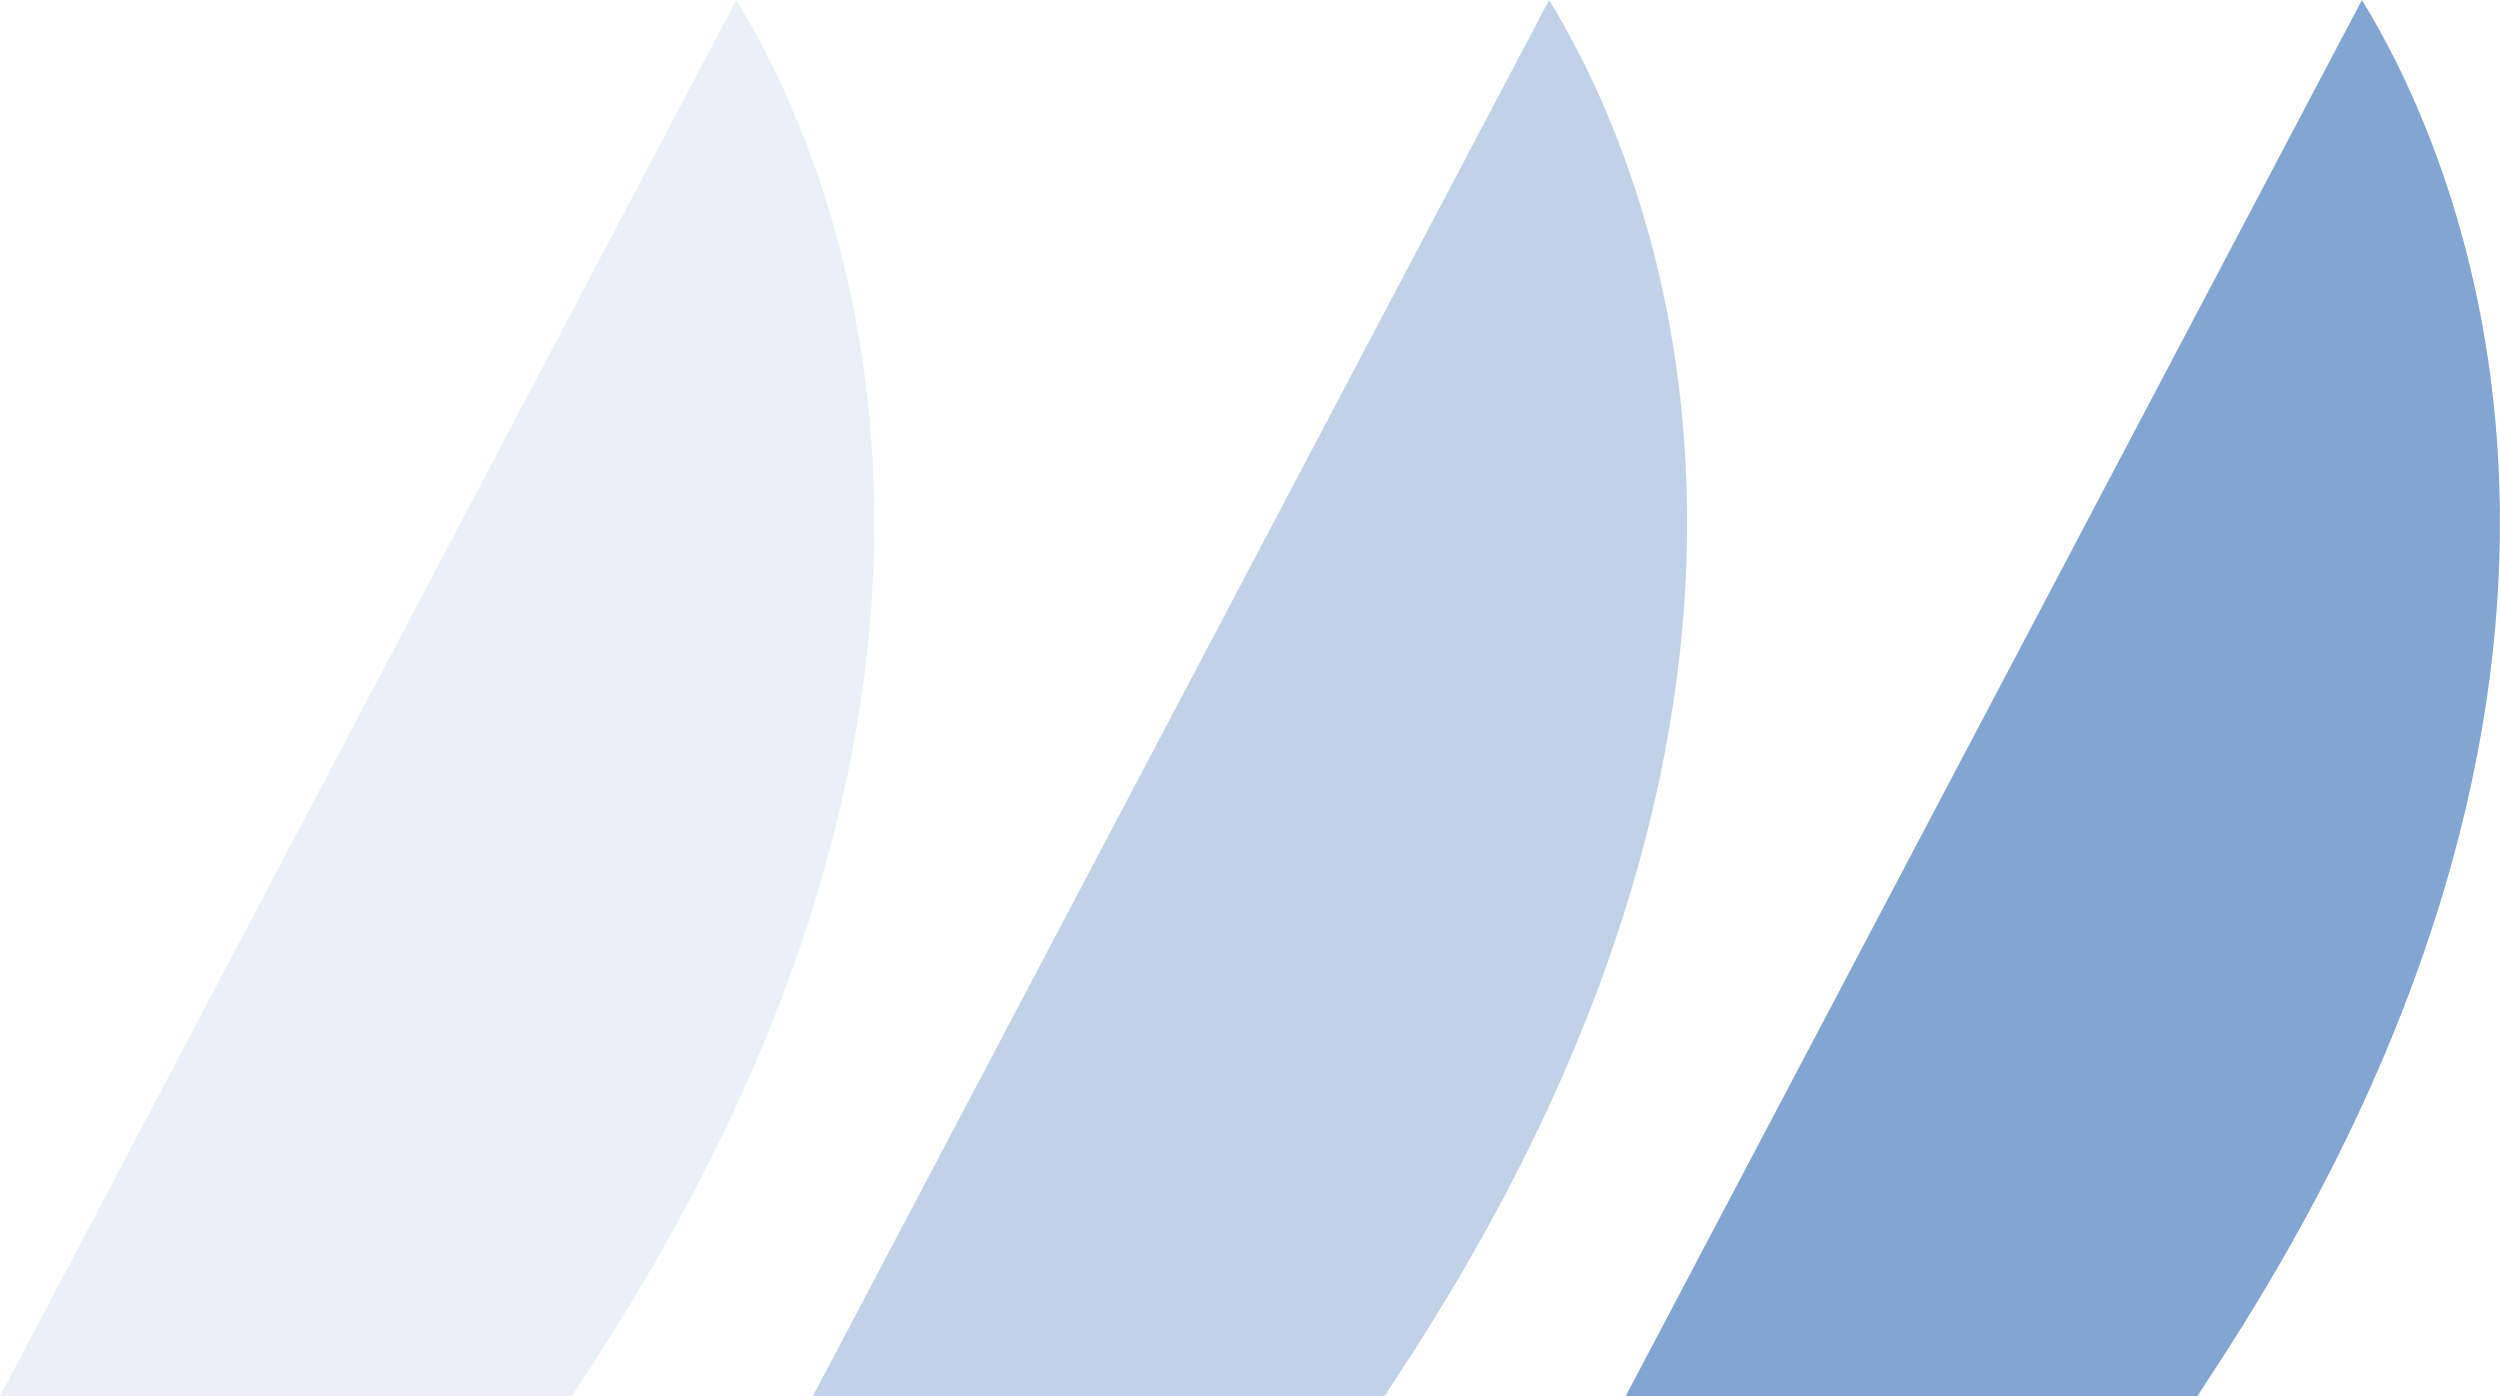
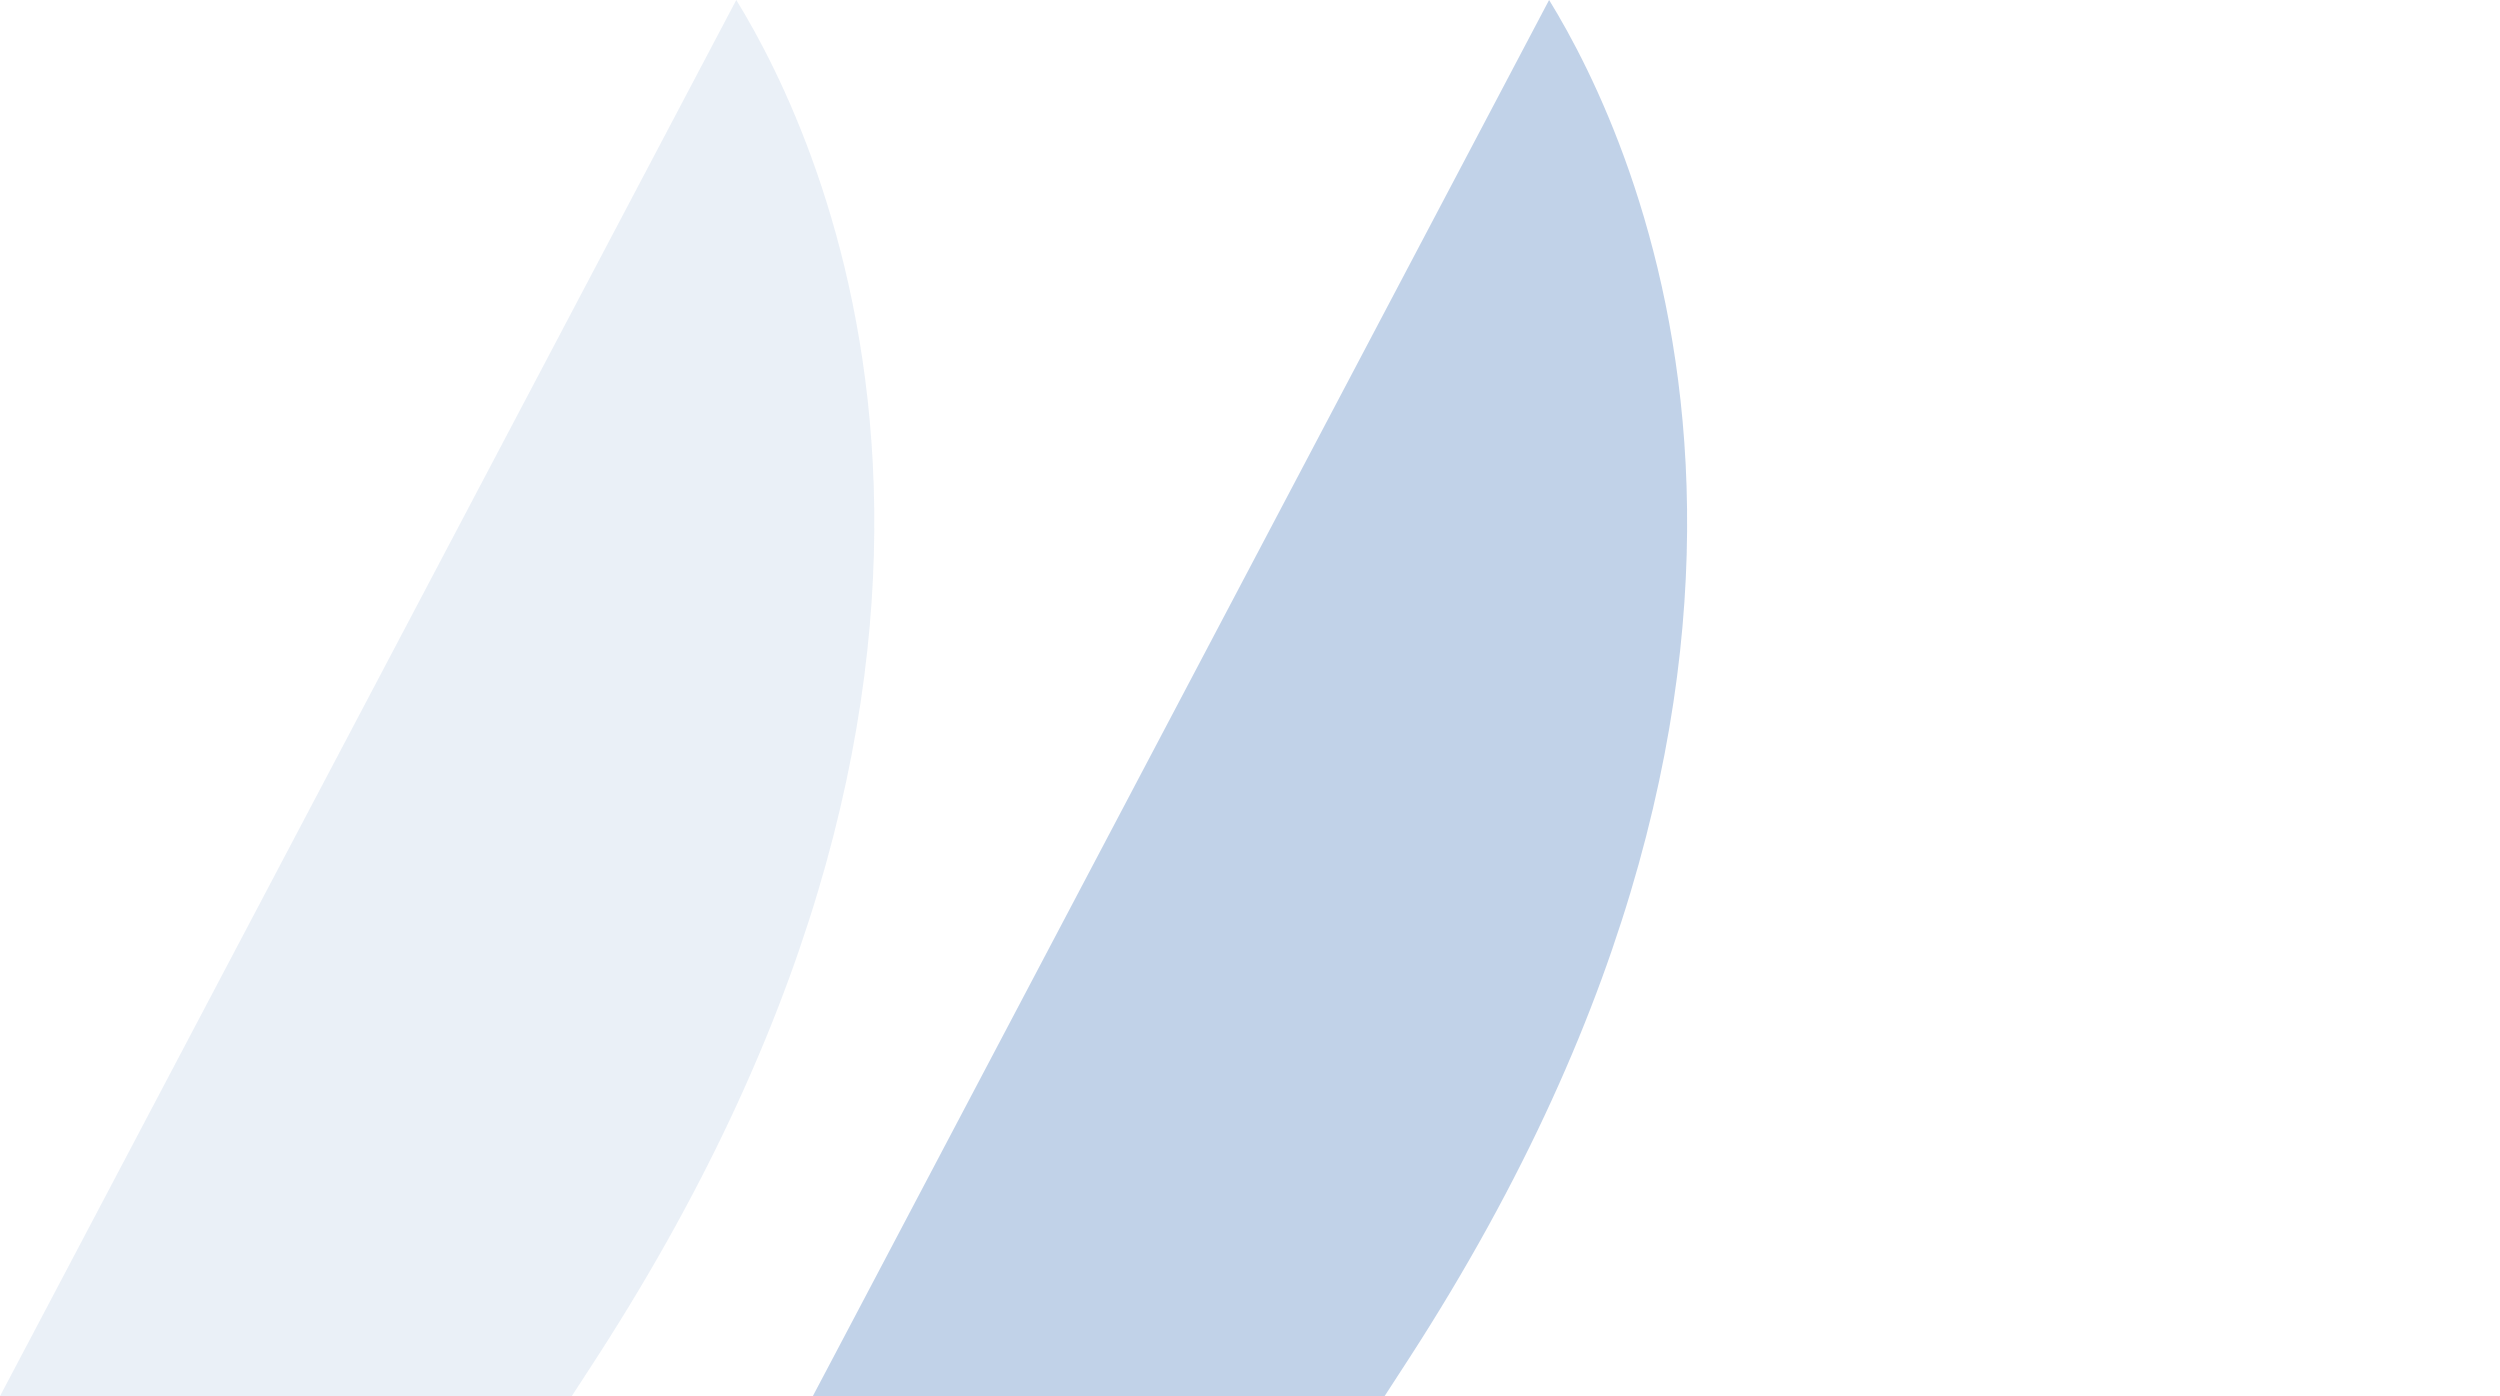
<svg xmlns="http://www.w3.org/2000/svg" id="_Слой_1" data-name="Слой 1" viewBox="0 0 258.36 144.28">
  <defs>
    <style> .cls-1 { opacity: .3; } .cls-1, .cls-2, .cls-3 { fill: #2f6ab2; stroke-width: 0px; } .cls-2 { opacity: .6; } .cls-3 { opacity: .1; } </style>
  </defs>
  <path class="cls-3" d="M61.64,140.35l-2.55,3.93H0l.07-.13,3.96-7.5L76.09,0c9.08,14.75,33.37,66.41-14.45,140.35Z" />
  <path class="cls-1" d="M145.64,140.35l-2.55,3.93h-59.09l.07-.13,3.96-7.5L160.09,0c9.08,14.75,33.37,66.41-14.45,140.35Z" />
-   <path class="cls-2" d="M229.64,140.35l-2.55,3.93h-59.09l.07-.13,3.96-7.5L244.09,0c9.08,14.75,33.37,66.41-14.45,140.35Z" />
</svg>